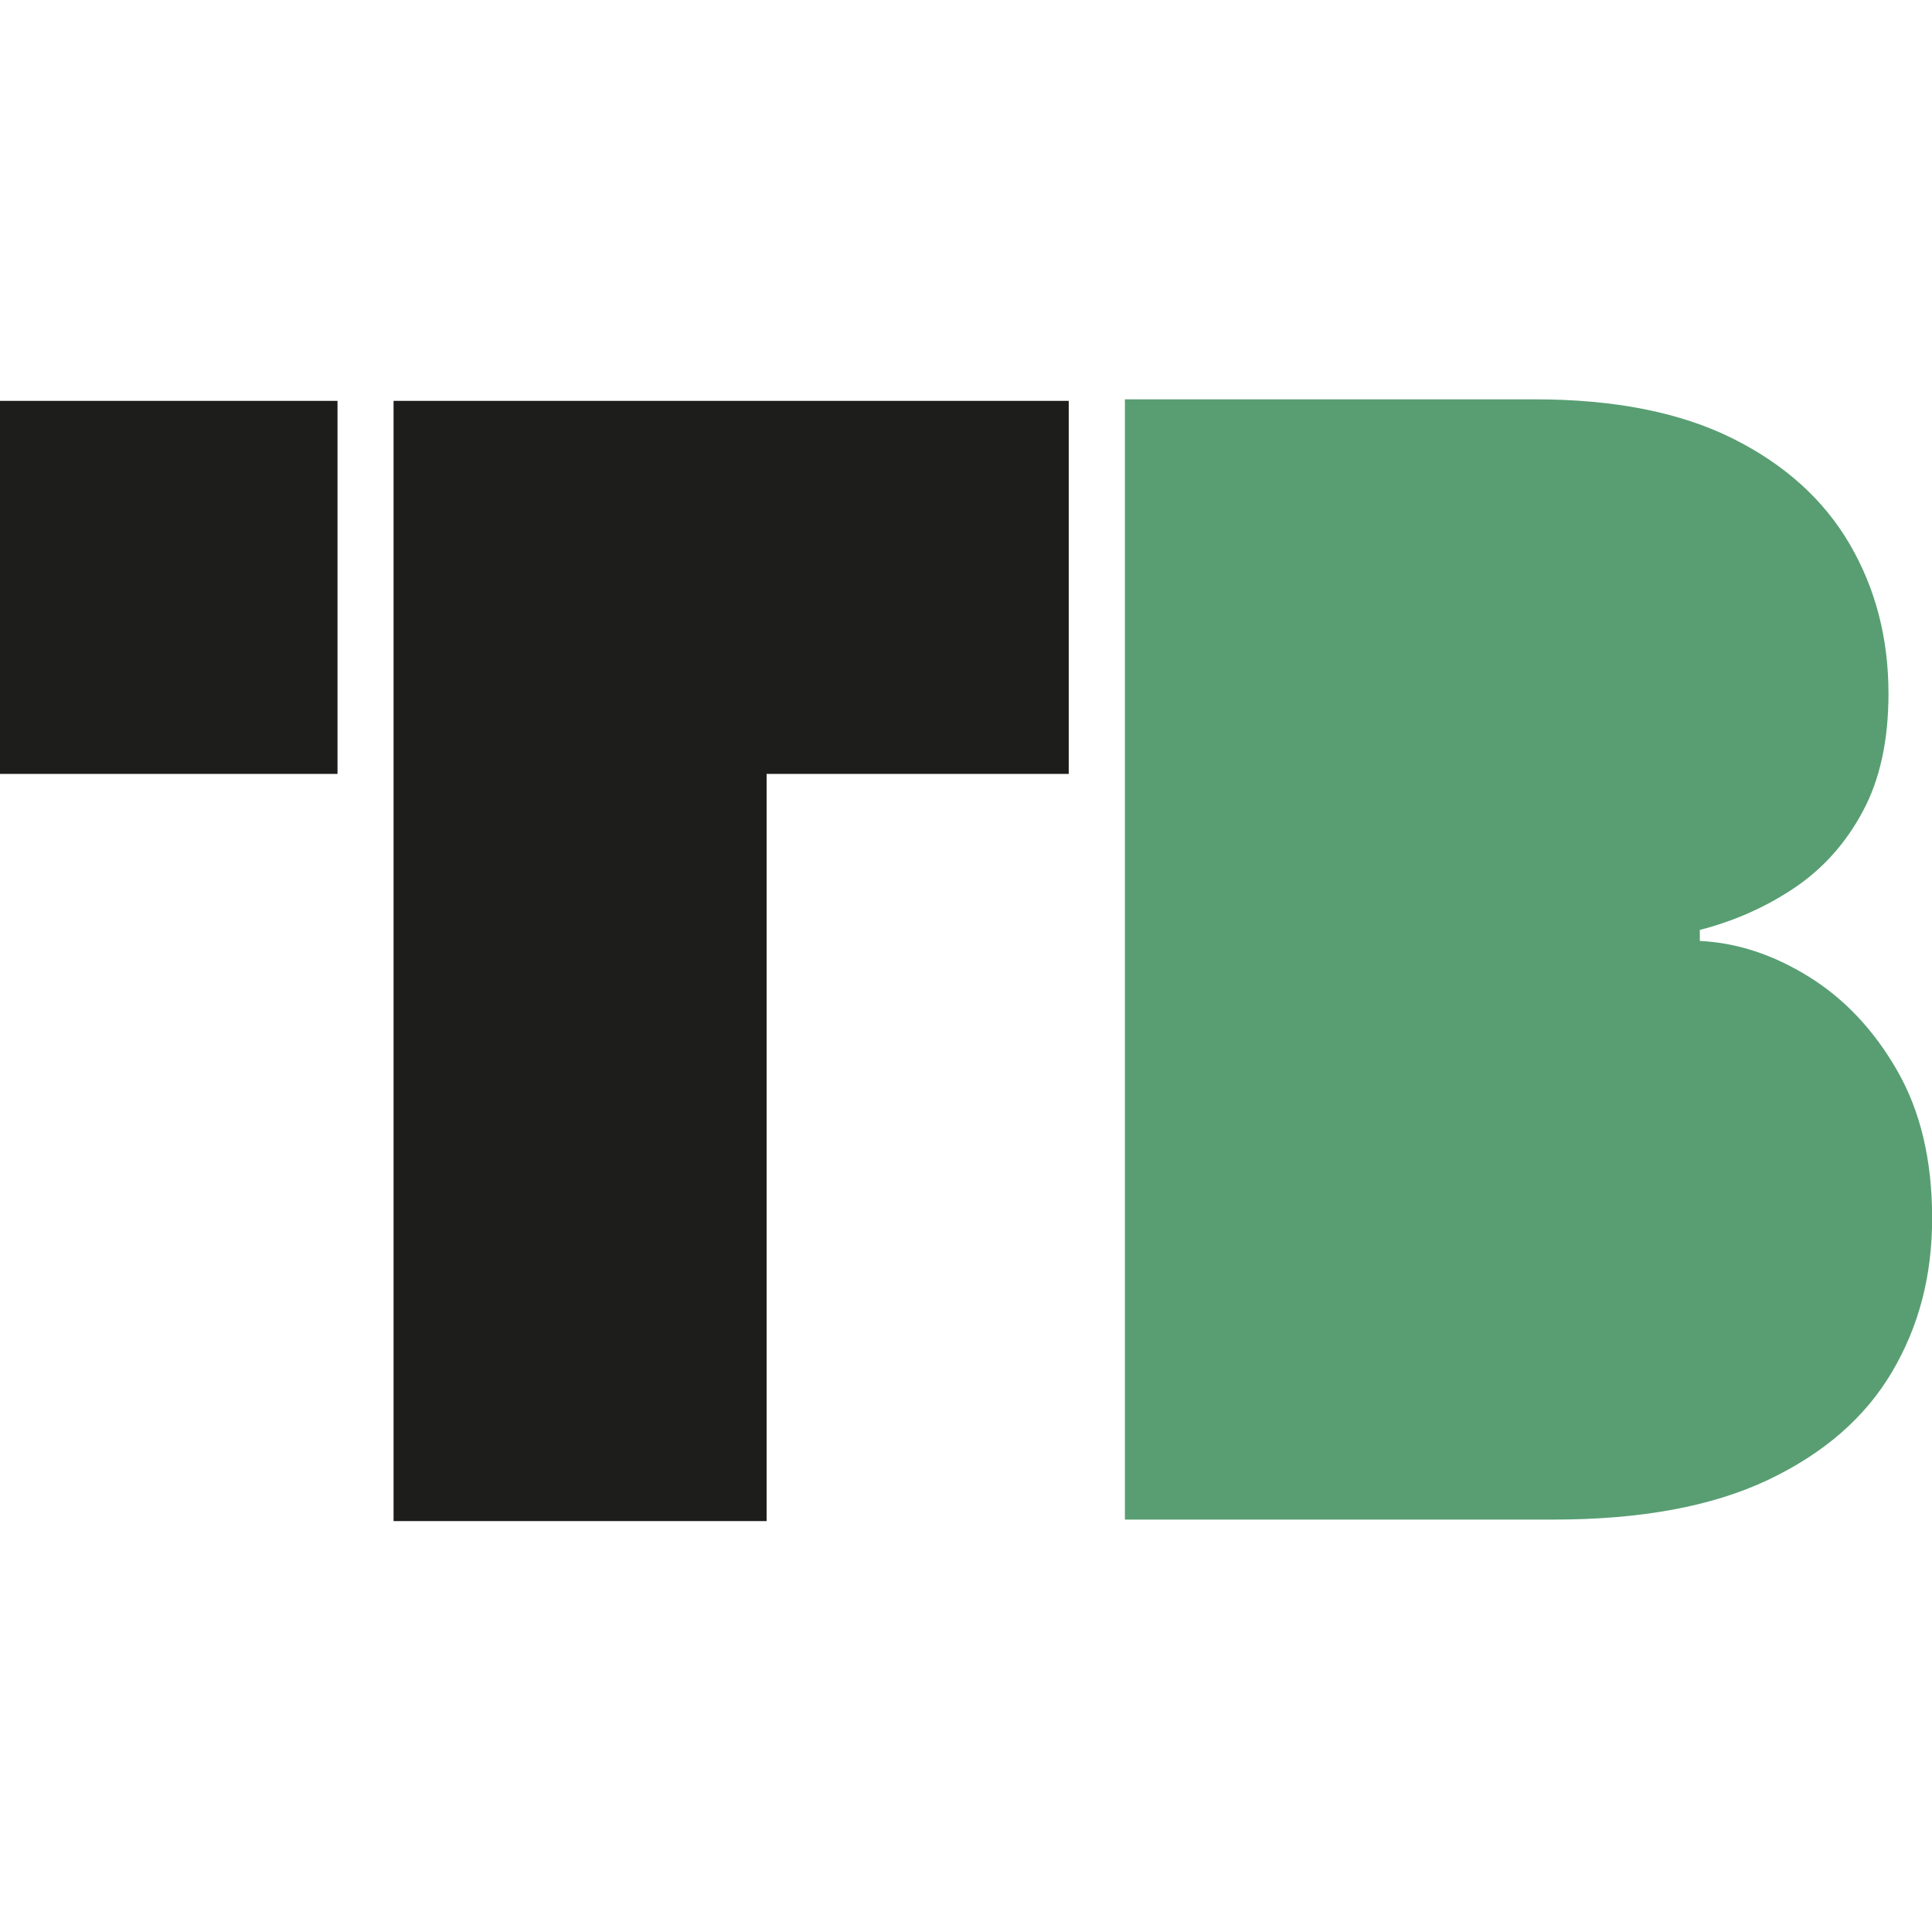
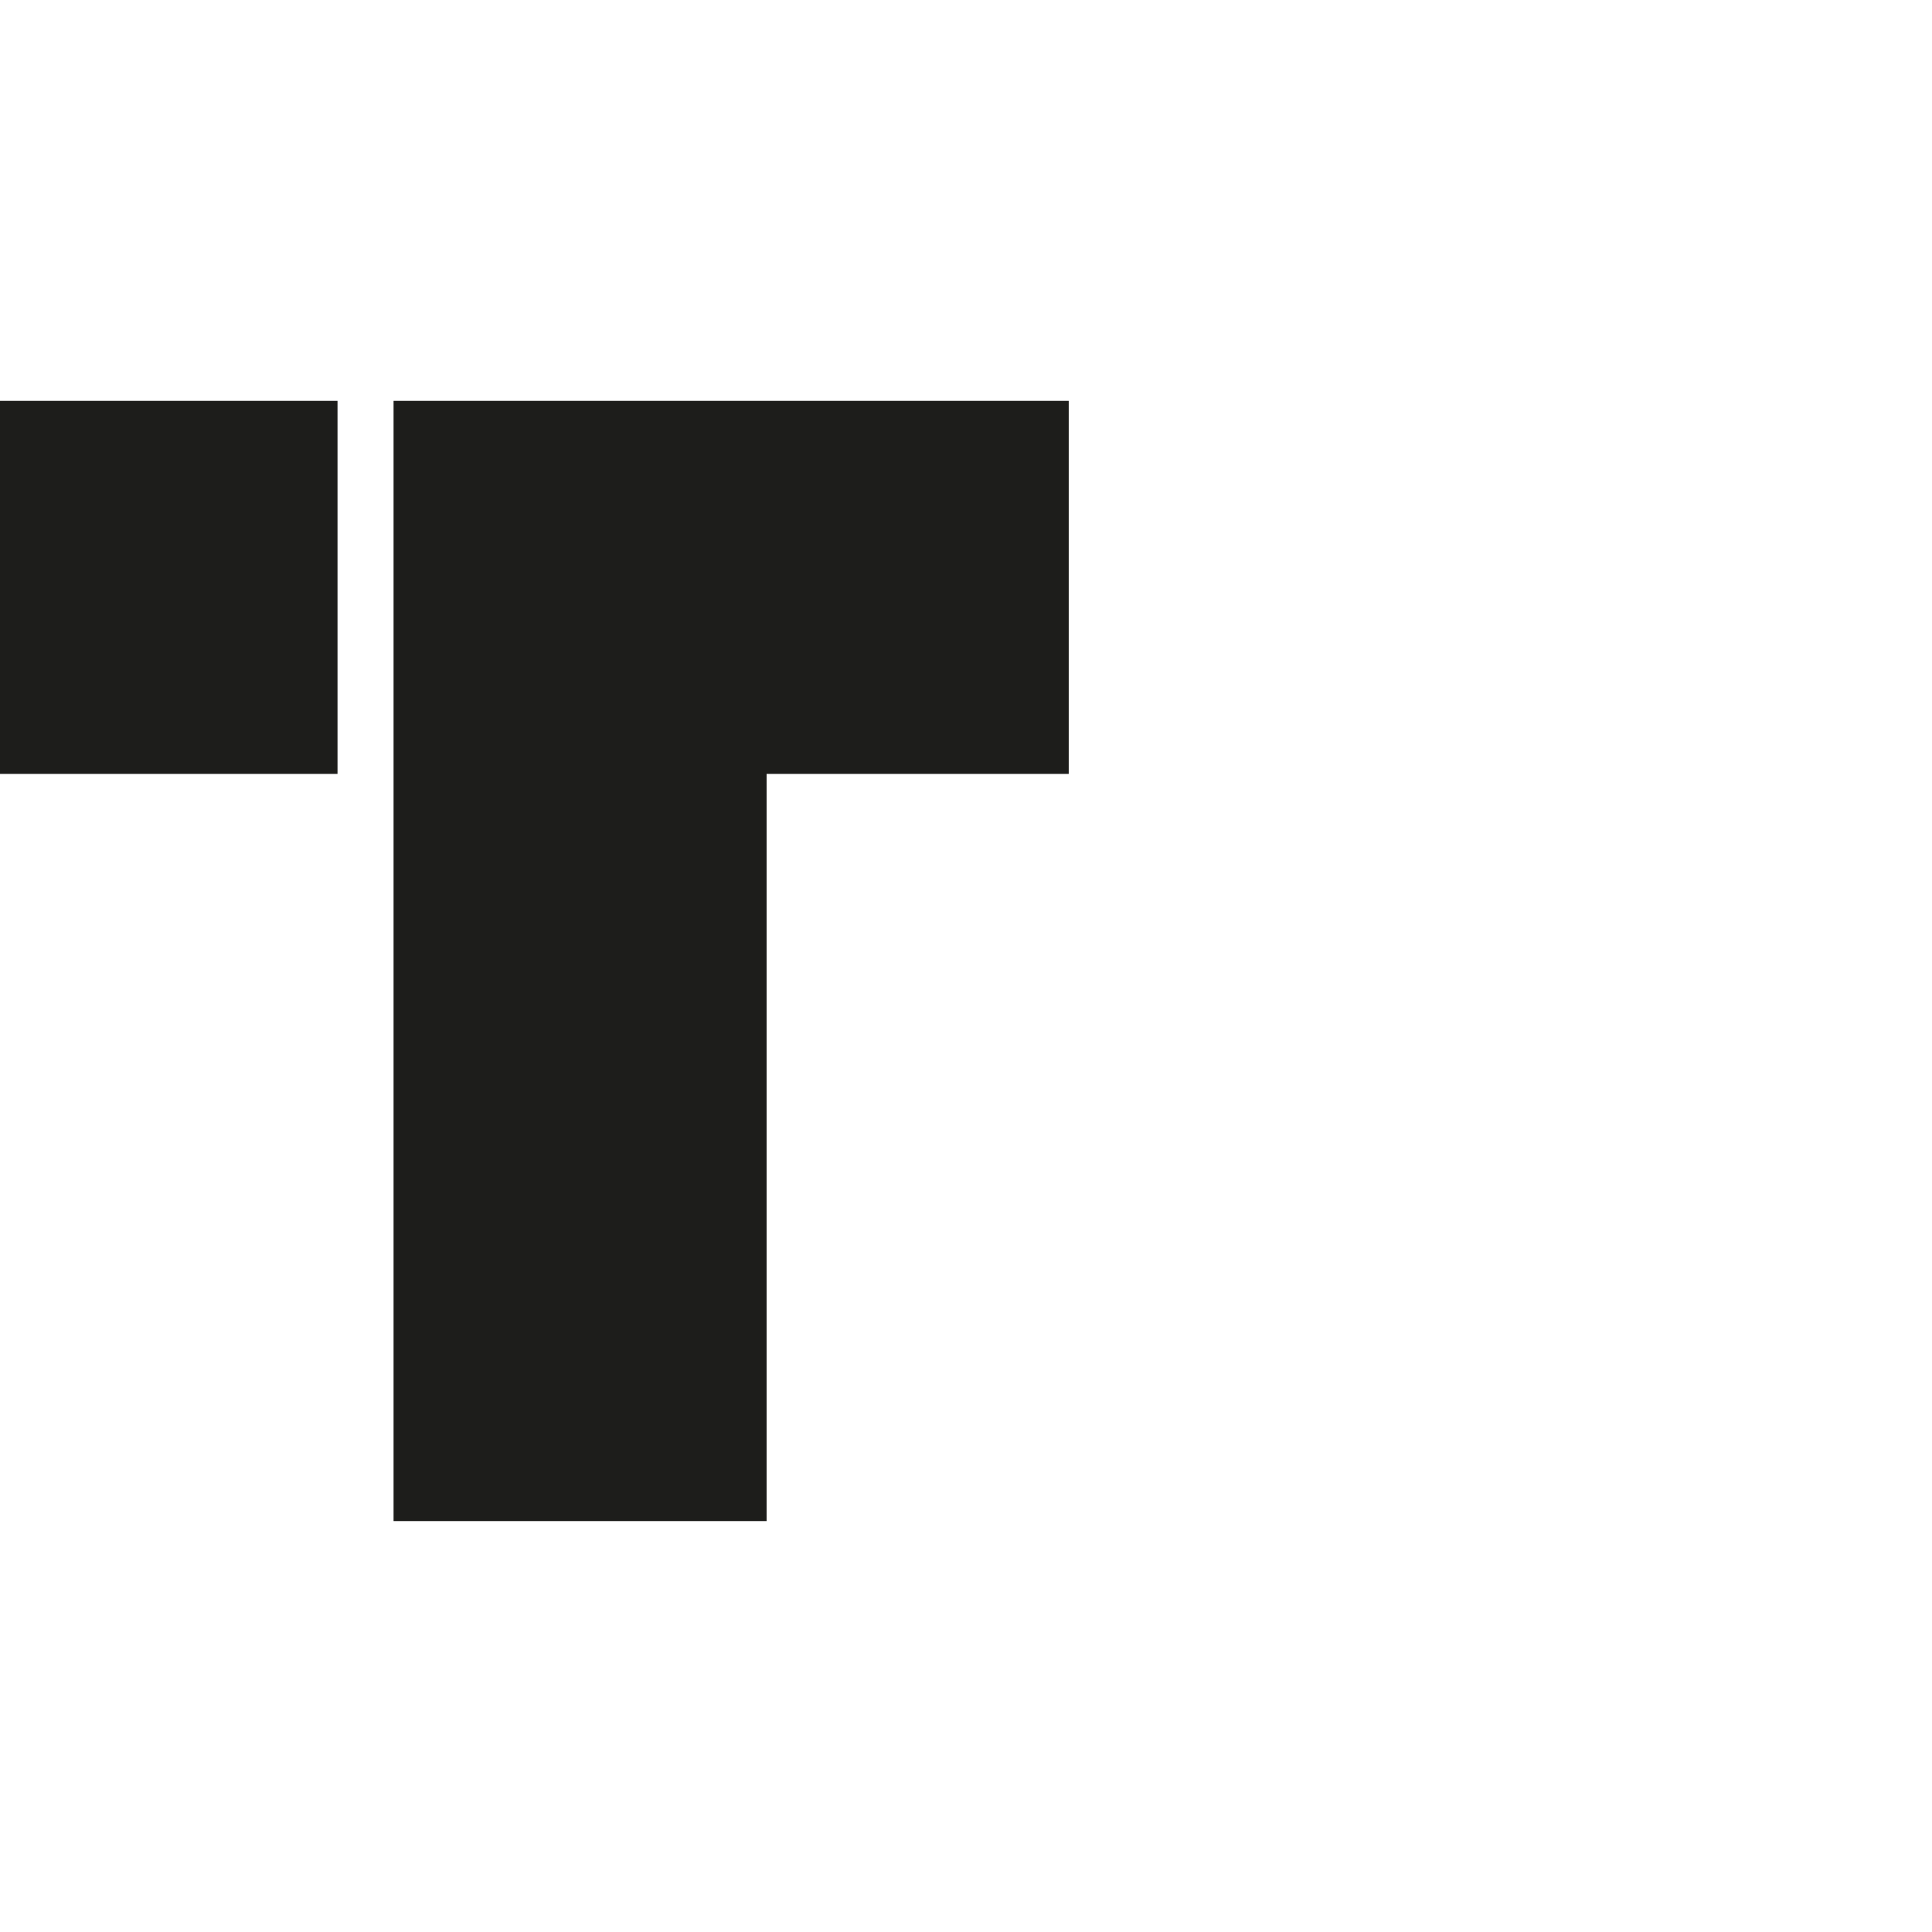
<svg xmlns="http://www.w3.org/2000/svg" viewBox="0 0 140.3 140.3">
  <style>
        .favicon-letter-1{
        fill:#1d1d1b;
        }
        .favicon-letter-2{
        fill:#589e72;
        }
        @media (prefers-color-scheme: dark) {
        .favicon-letter-1{
        fill:#fff;
        }
        }
    </style>
  <path class="favicon-letter-1" d="M 28.58 110.46 L 28.58 31.06 L 55.67 31.06 L 55.67 110.46 L 28.58 110.46 Z M 28.58 29.11 L 77.61 29.11 L 77.61 56.2 L 28.58 56.2 L 28.58 29.11 Z M 0 29.11 L 24.51 29.11 L 24.51 56.2 L 0 56.2 L 0 29.11 Z" />
-   <path class="favicon-letter-2" d="M 81.69 110.35 L 81.69 29 L 111.48 29 C 117.25 29 122.03 29.95 125.82 31.84 C 129.61 33.73 132.44 36.29 134.32 39.51 C 136.2 42.73 137.14 46.35 137.14 50.37 C 137.14 53.76 136.52 56.61 135.27 58.93 C 134.03 61.25 132.36 63.1 130.29 64.49 C 128.21 65.88 125.93 66.89 123.44 67.53 L 123.44 68.33 C 126.14 68.46 128.78 69.33 131.36 70.93 C 133.94 72.53 136.08 74.8 137.77 77.74 C 139.46 80.68 140.31 84.25 140.31 88.46 C 140.31 92.67 139.34 96.34 137.39 99.64 C 135.44 102.94 132.44 105.55 128.39 107.47 C 124.34 109.39 119.16 110.35 112.86 110.35 L 81.68 110.35 L 81.69 110.35 Z" />
</svg>